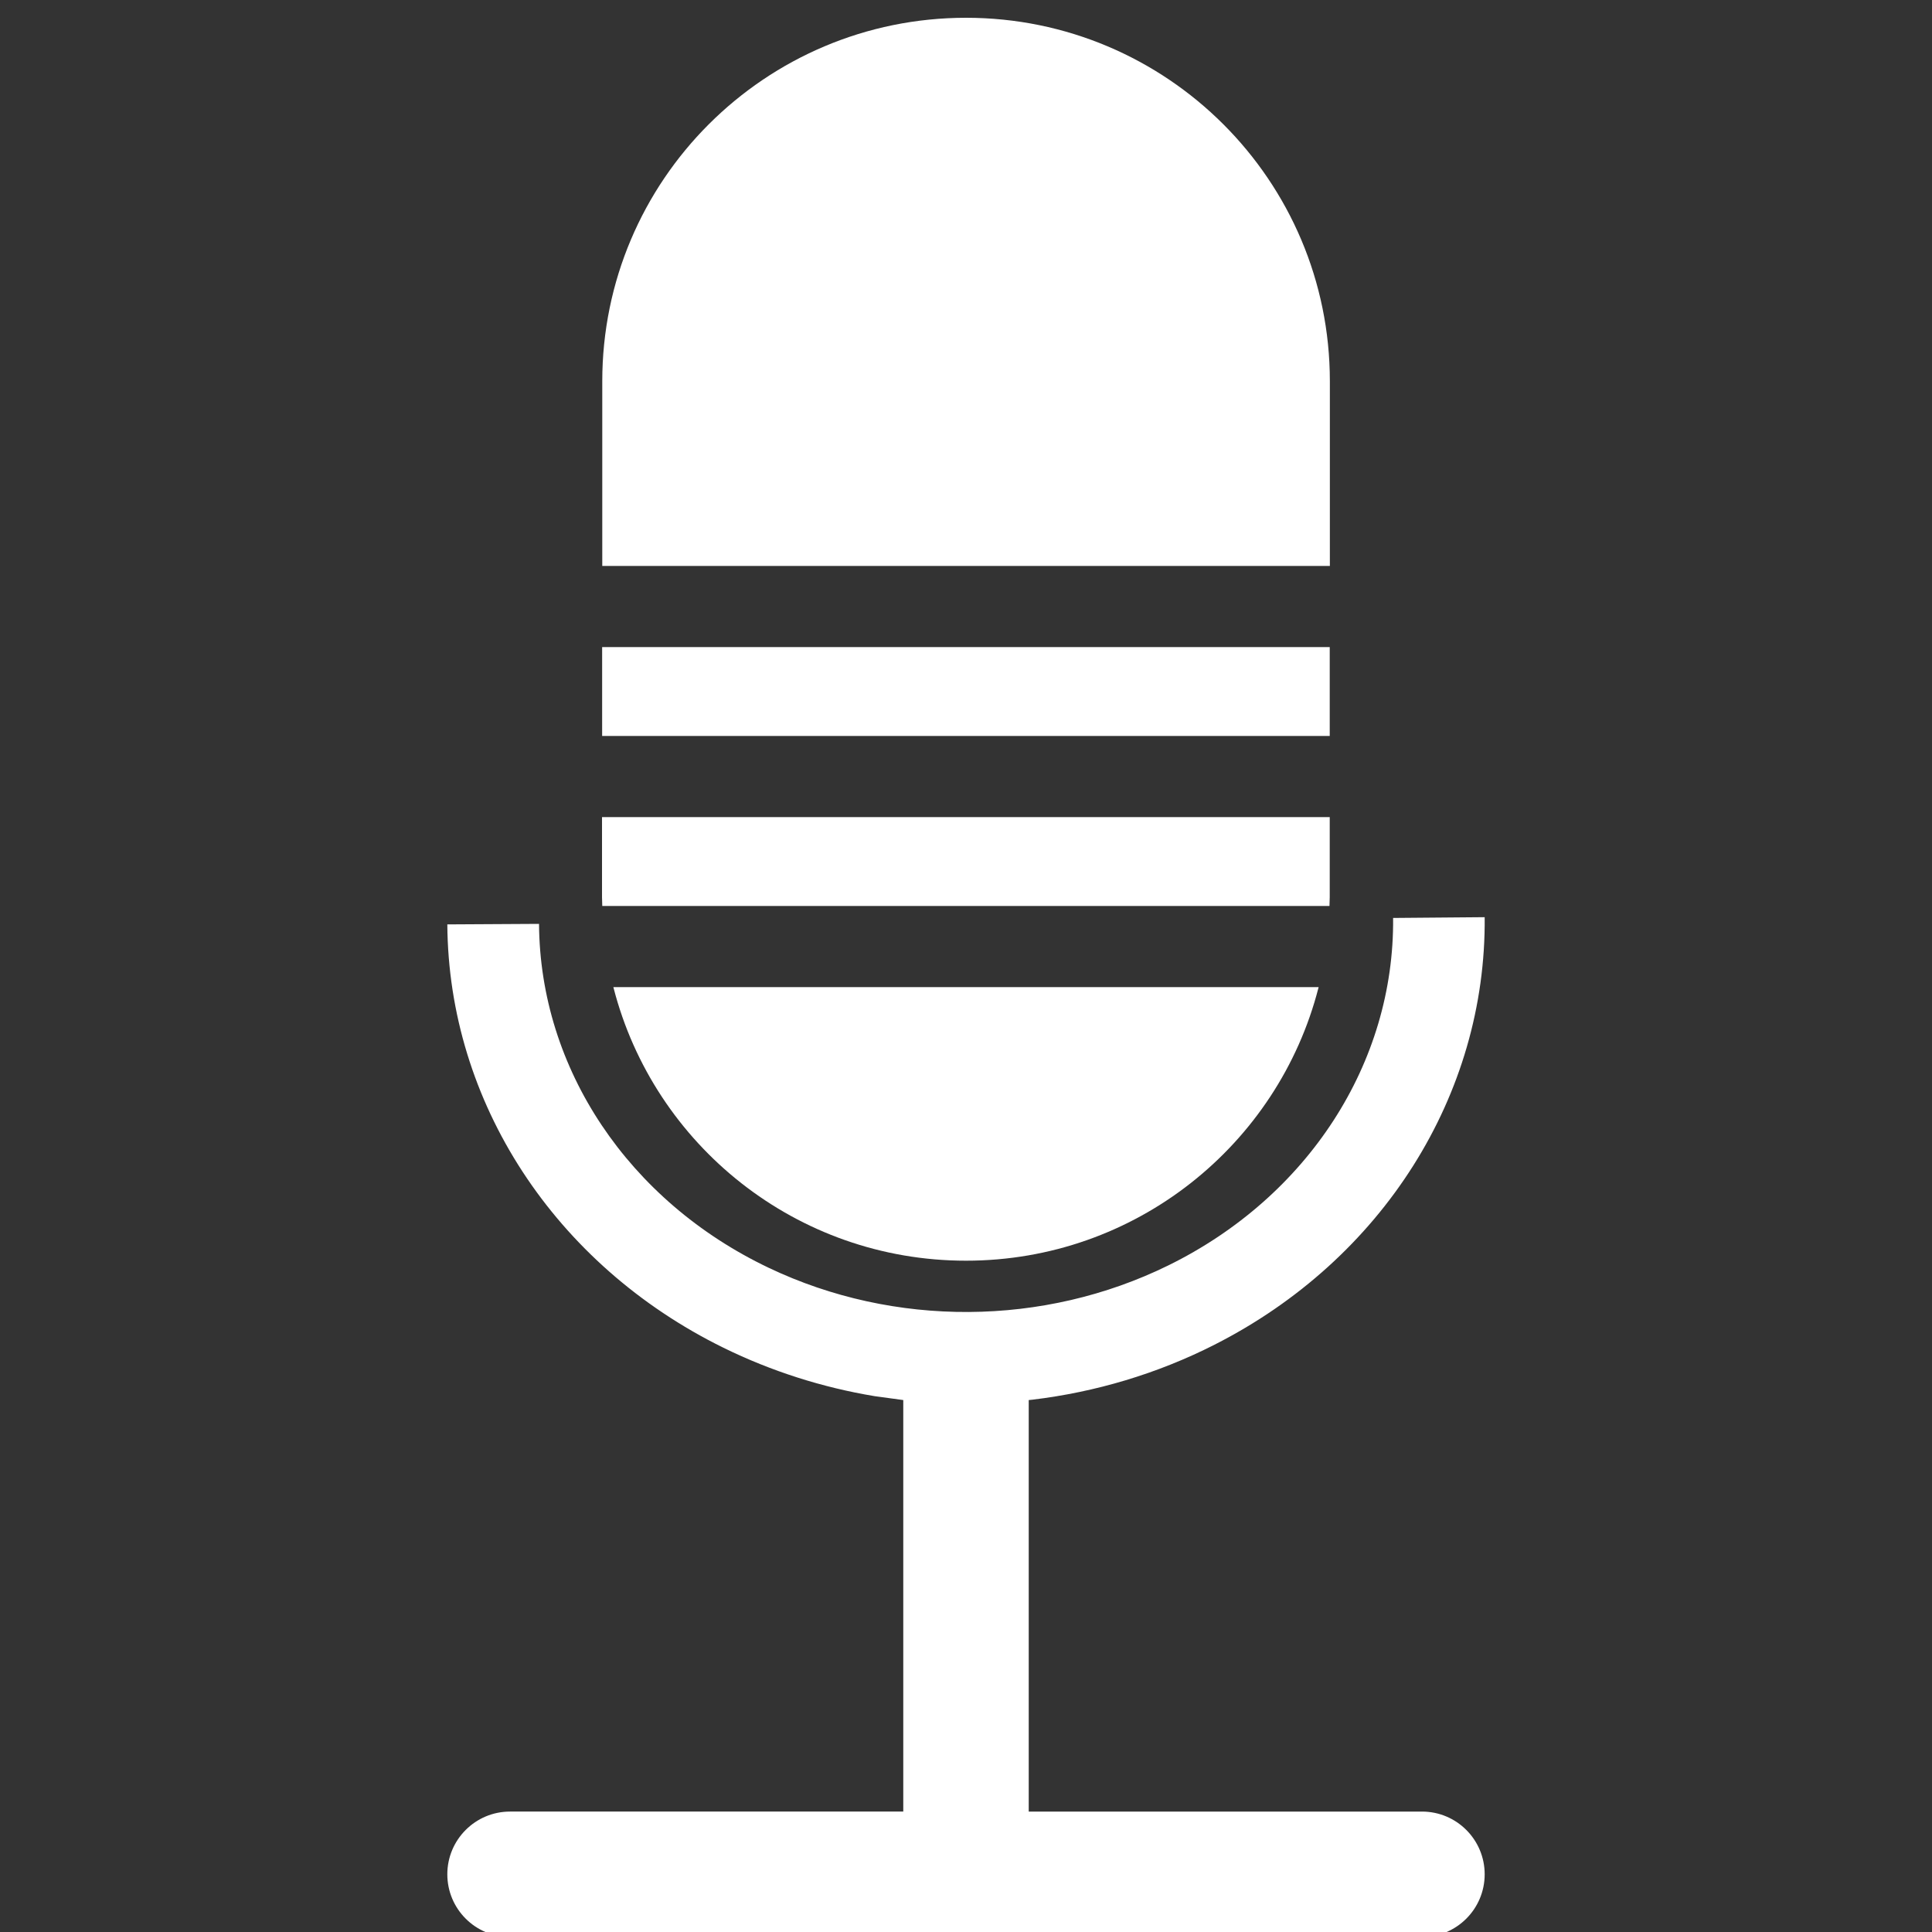
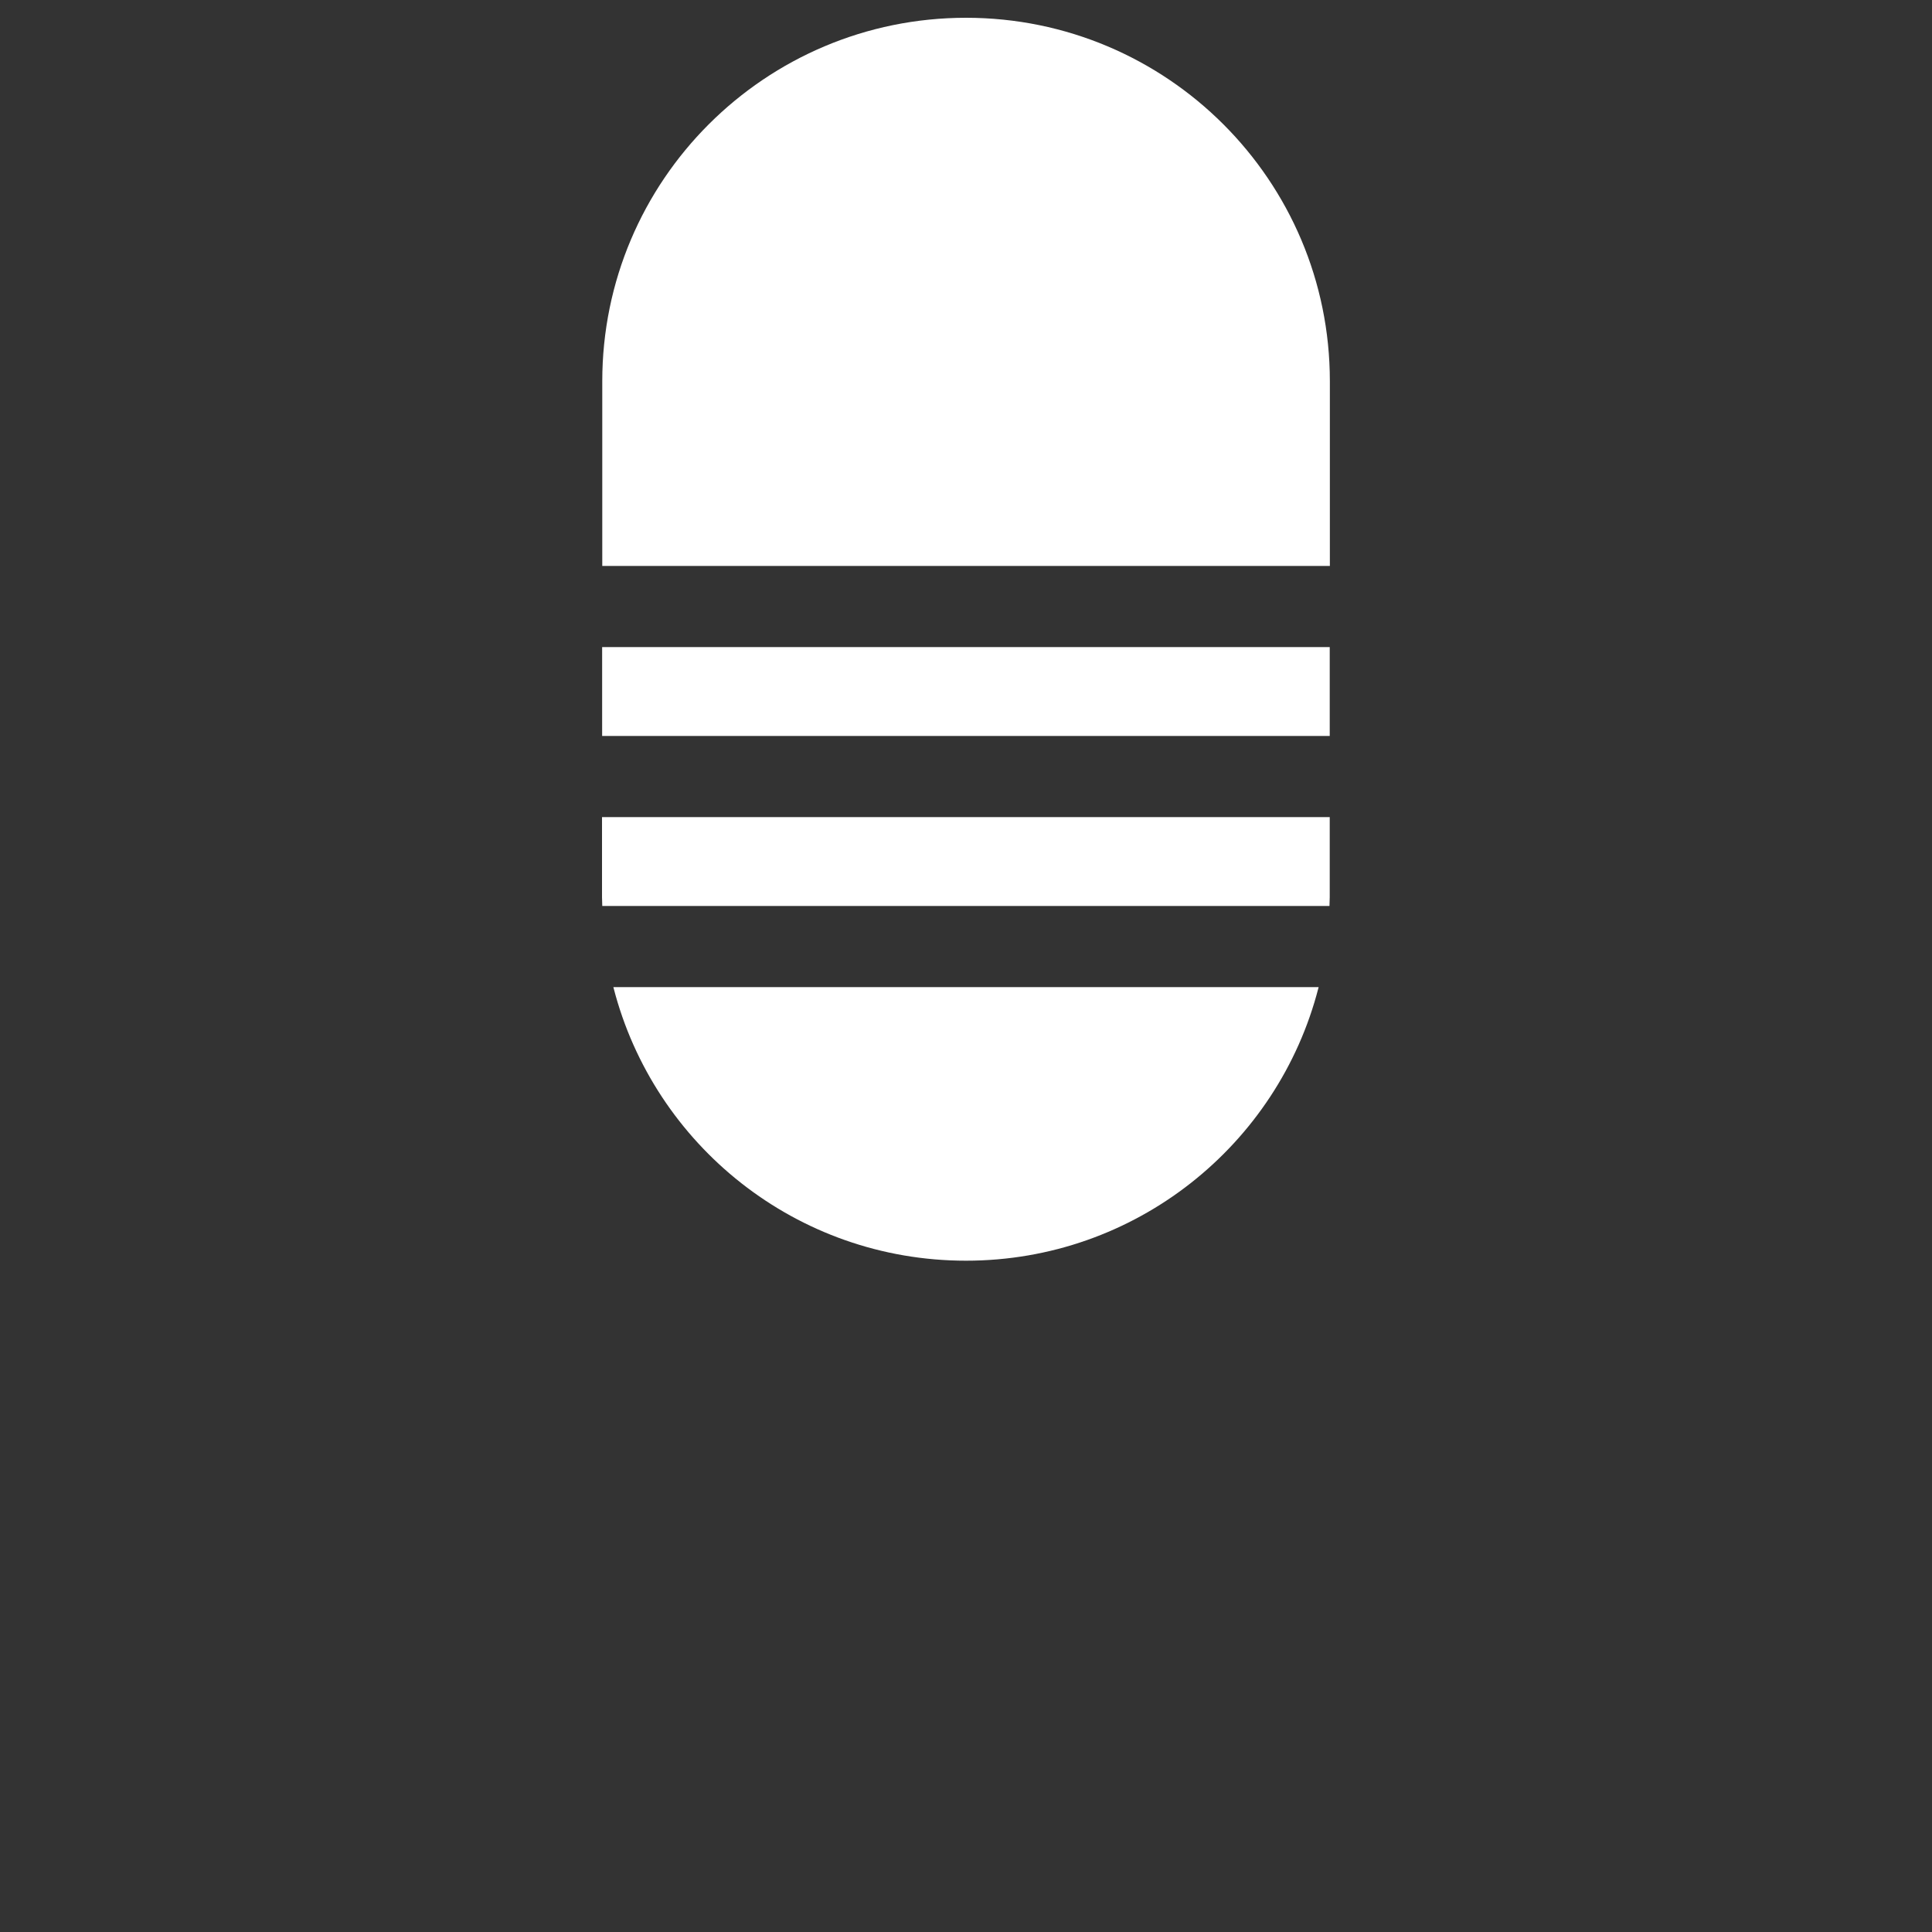
<svg xmlns="http://www.w3.org/2000/svg" id="Laag_1" data-name="Laag 1" version="1.1" viewBox="0 0 150 150">
  <rect x="0" y="0" width="150" height="150" fill="#333333" stroke="none" />
  <defs>
    <style>
      .cls-1 {
        fill: #fff;
        fill-rule: evenodd;
        stroke-width: 0px;
      }
    </style>
  </defs>
  <path class="cls-1" d="M47.63,76.64h54.75l-.02.07c-3.13,12.17-14.19,21.17-27.36,21.17s-24.22-8.99-27.36-21.17l-.02-.07ZM46.75,63.44h56.49v6.22l-.02.68h-56.46l-.02-.68v-6.22ZM46.75,50.24h56.49v6.9h-56.49v-6.9ZM75,1.38c15.6,0,28.25,12.63,28.25,28.22v14.34h-56.49v-14.34c0-15.59,12.65-28.22,28.25-28.22h0ZM75,1.38" />
-   <path class="cls-1" d="M115.27,71.21c.13,13.81-7.93,26.57-20.97,33.19-4.45,2.26-9.24,3.68-14.13,4.27l-.3.03v31.95h30.53c2.69,0,4.87,2.18,4.87,4.87s-2.18,4.87-4.87,4.87H39.6c-2.69,0-4.87-2.18-4.87-4.87s2.18-4.87,4.87-4.87h30.53v-31.95l-2.21-.3c-4.05-.67-8.02-1.93-11.75-3.76-13.12-6.45-21.35-19.08-21.44-32.87l7.12-.04c.07,11.24,6.94,21.52,17.85,26.71,9.73,4.63,21.33,4.56,31-.19,10.85-5.33,17.57-15.72,17.46-26.98l7.12-.06ZM115.27,71.21" />
</svg>